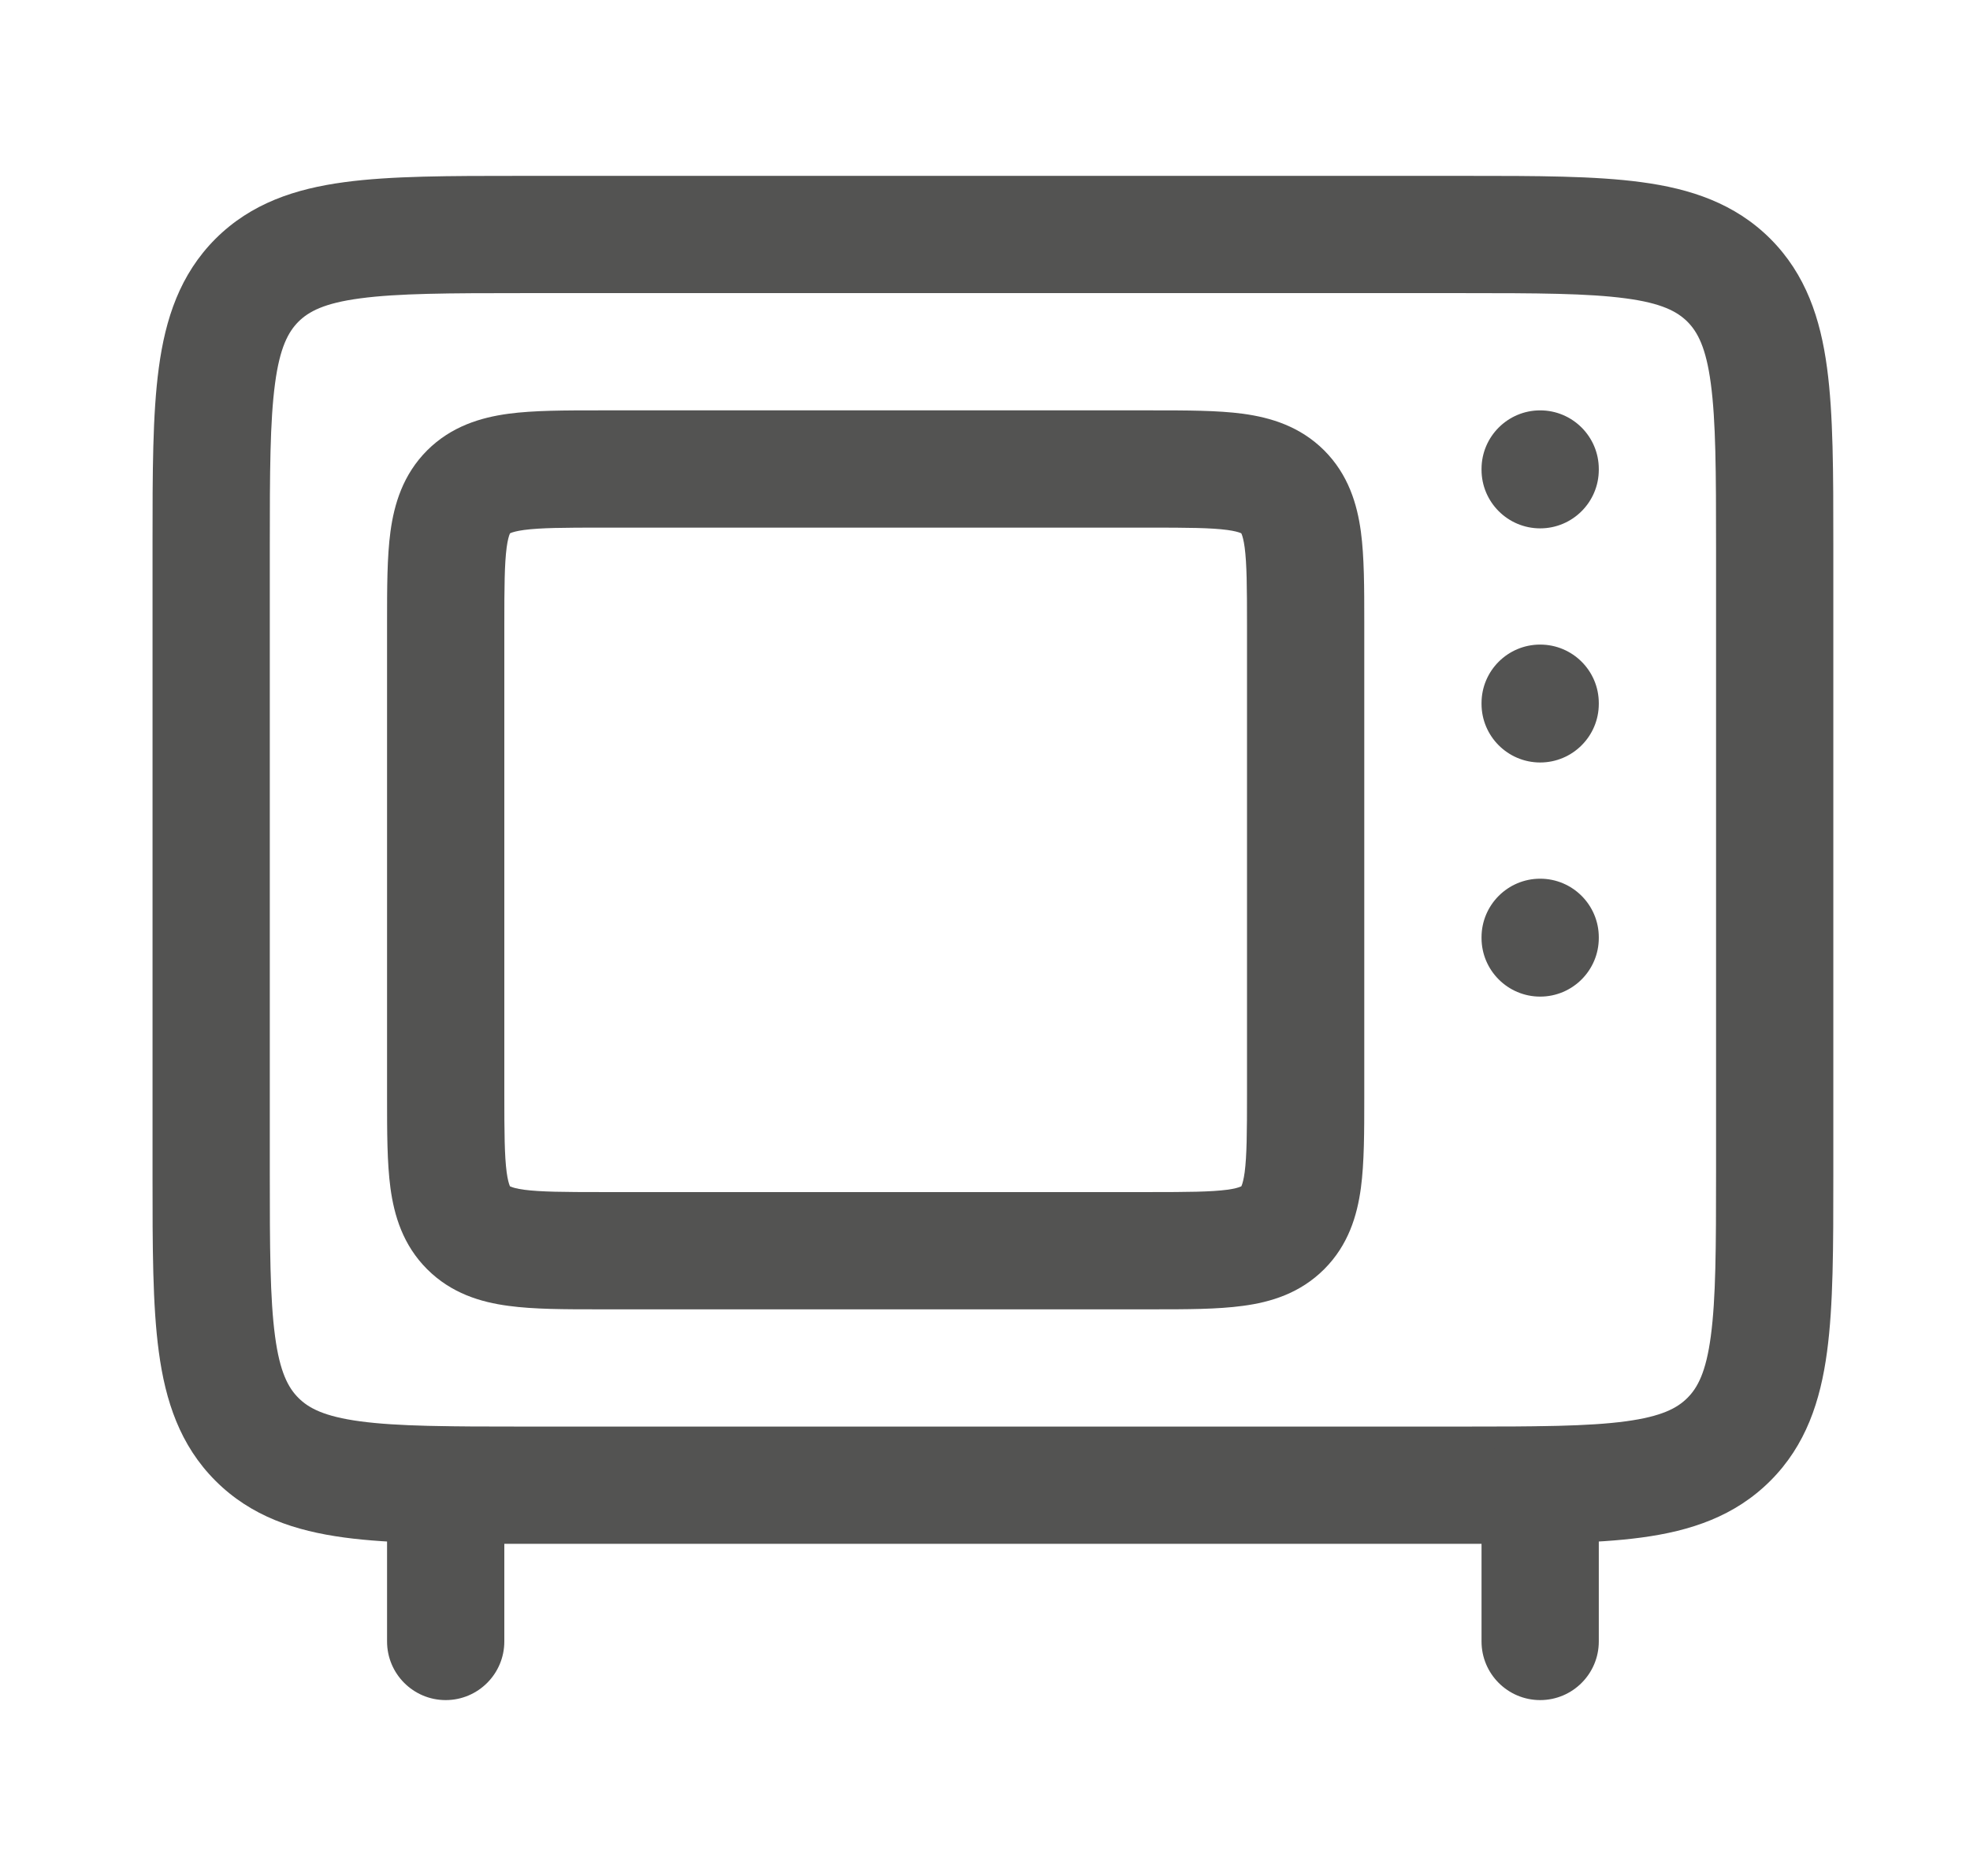
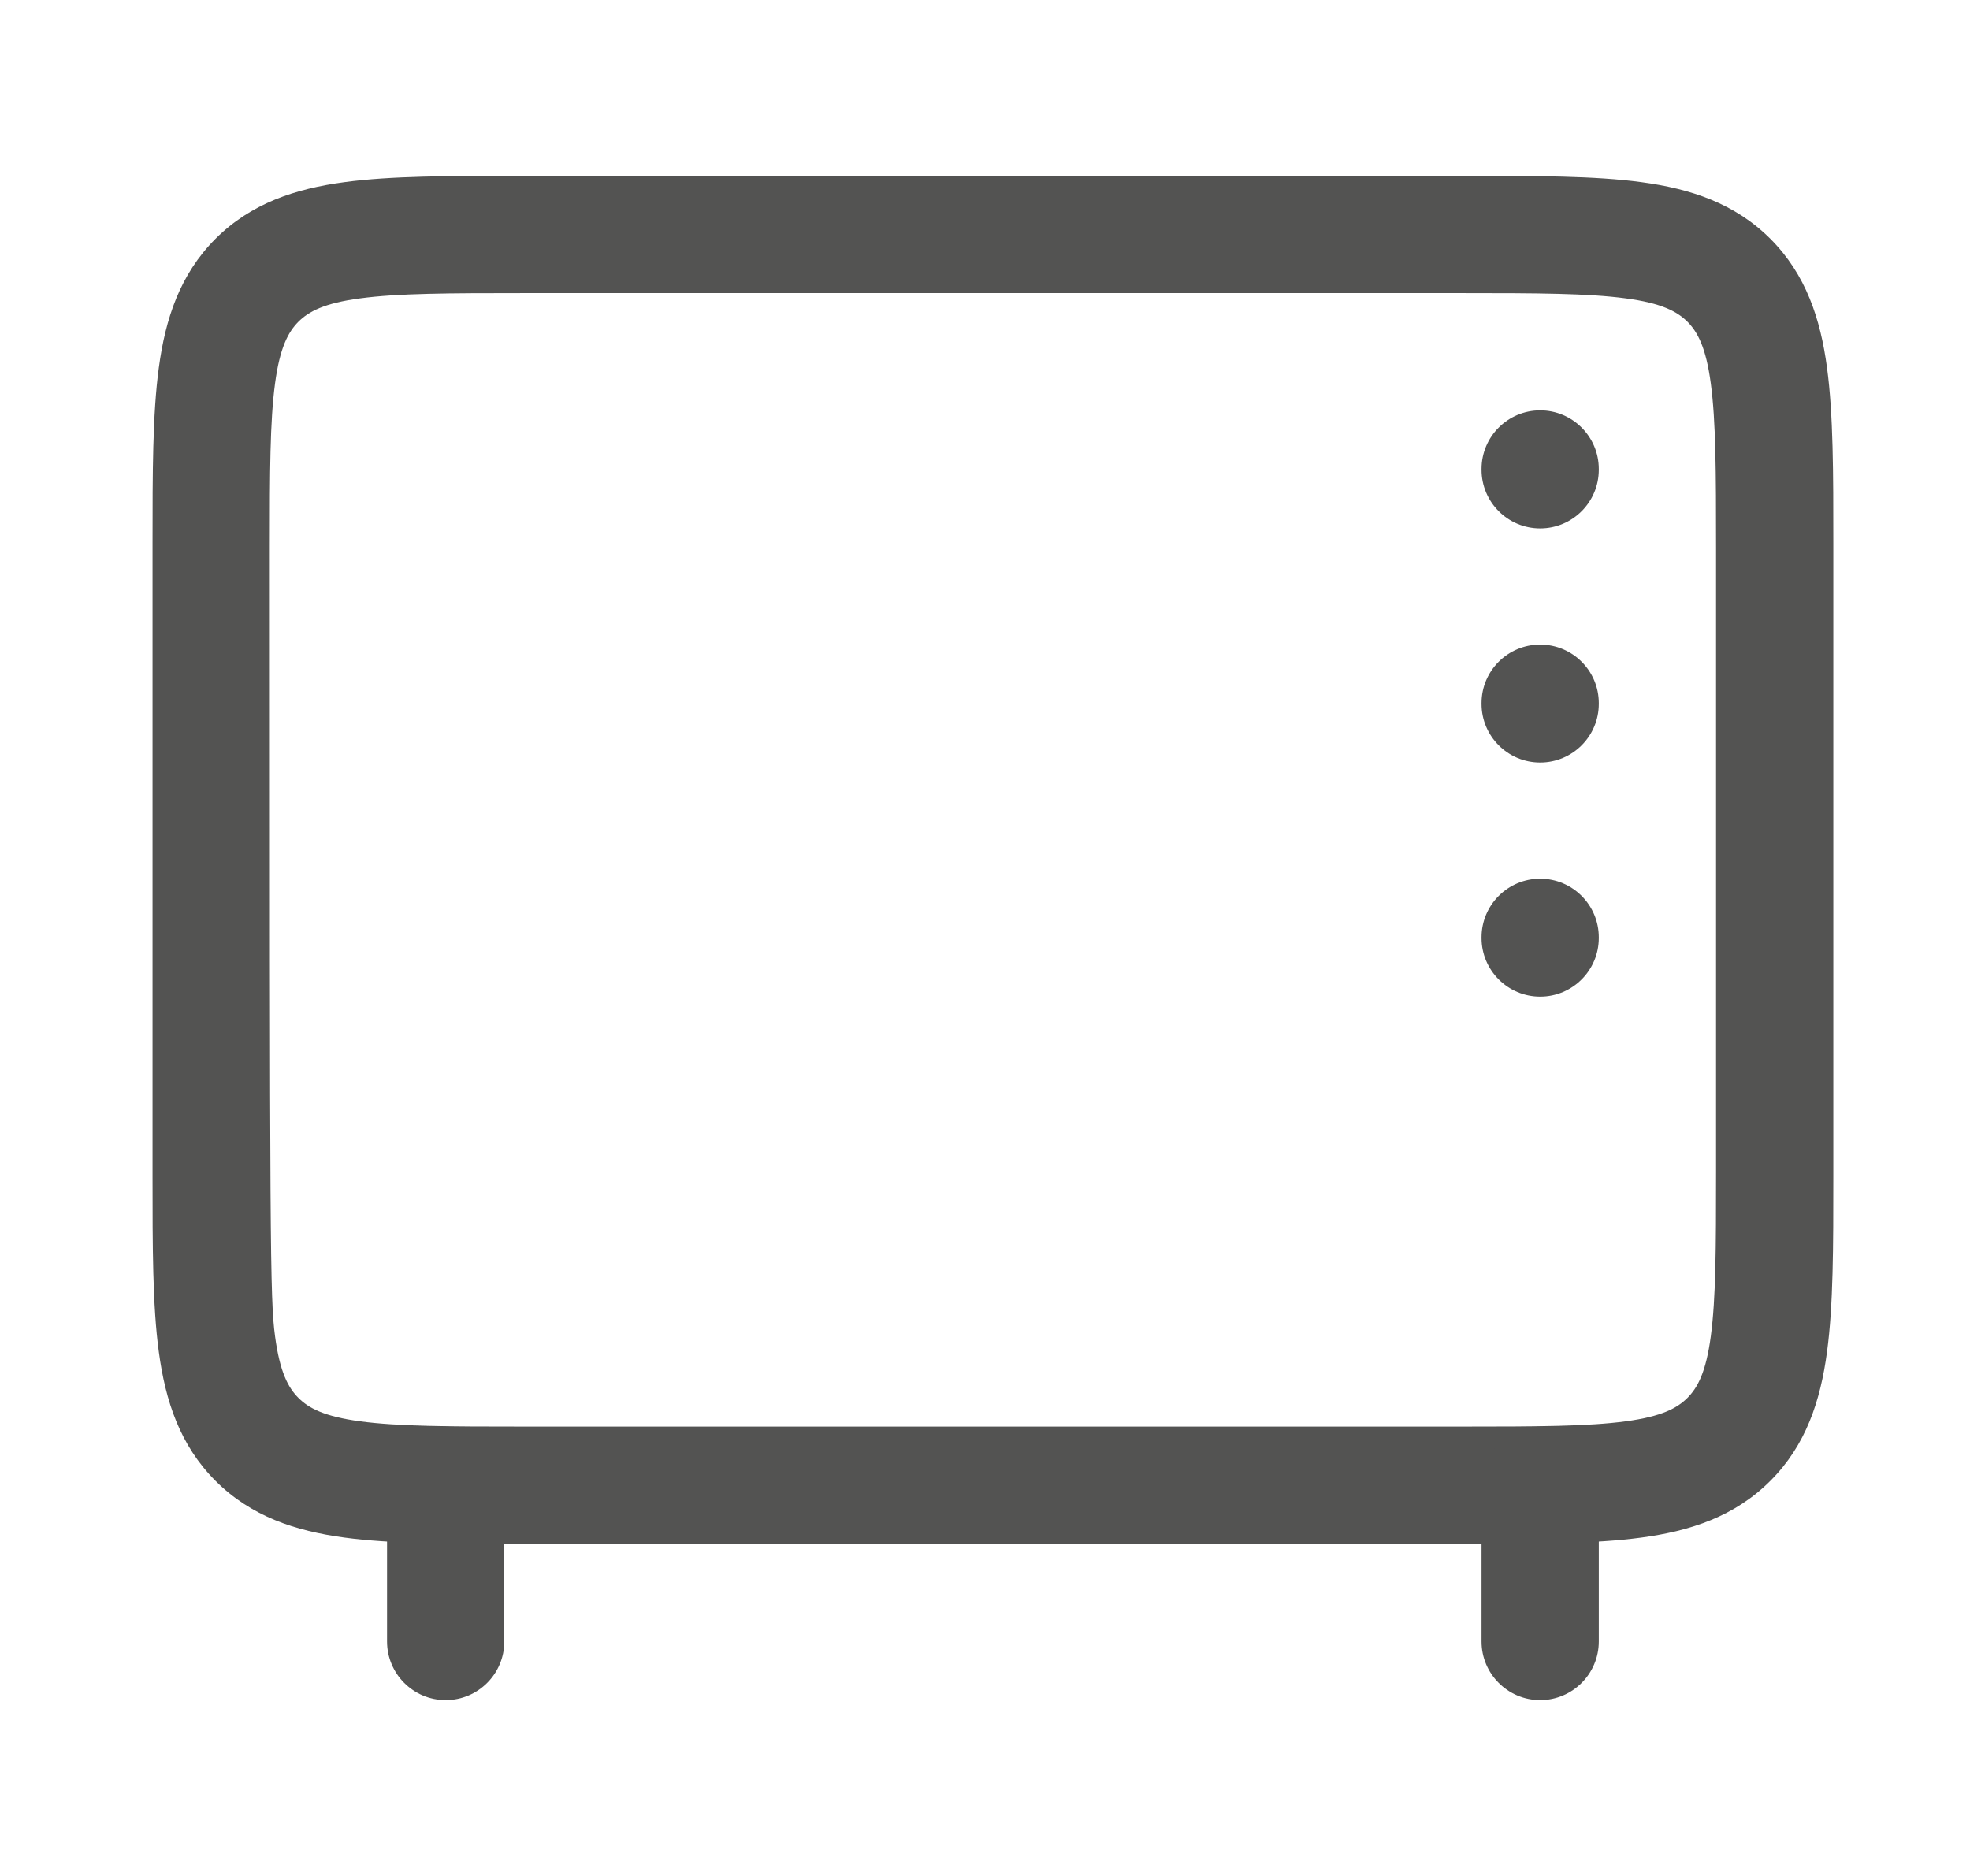
<svg xmlns="http://www.w3.org/2000/svg" width="21" height="20" viewBox="0 0 21 20" fill="none">
-   <path fill-rule="evenodd" clip-rule="evenodd" d="M3.839 3.181C3.454 3.232 3.29 3.322 3.181 3.43C3.073 3.539 2.983 3.704 2.932 4.088C2.878 4.491 2.876 5.03 2.876 5.834V12.5C2.876 13.303 2.878 13.843 2.932 14.246C2.983 14.63 3.073 14.795 3.181 14.903C3.29 15.012 3.454 15.101 3.839 15.153C4.242 15.207 4.781 15.209 5.585 15.209H15.584C16.388 15.209 16.927 15.207 17.33 15.153C17.715 15.101 17.879 15.012 17.988 14.903C18.096 14.795 18.186 14.63 18.237 14.246C18.291 13.843 18.293 13.303 18.293 12.5V5.834C18.293 5.03 18.291 4.491 18.237 4.088C18.186 3.704 18.096 3.539 17.988 3.43C17.879 3.322 17.715 3.232 17.33 3.181C16.927 3.127 16.388 3.125 15.584 3.125H5.585C4.781 3.125 4.242 3.127 3.839 3.181ZM5.541 1.875H15.628C16.377 1.875 17.001 1.875 17.497 1.942C18.02 2.012 18.492 2.167 18.872 2.546C19.251 2.926 19.406 3.398 19.476 3.921C19.543 4.417 19.543 5.041 19.543 5.79V12.543C19.543 13.292 19.543 13.917 19.476 14.412C19.406 14.935 19.251 15.408 18.872 15.787C18.492 16.167 18.02 16.322 17.497 16.392C17.001 16.459 16.377 16.459 15.628 16.459H5.541C4.792 16.459 4.168 16.459 3.672 16.392C3.149 16.322 2.677 16.167 2.297 15.787C1.918 15.408 1.763 14.935 1.693 14.412C1.626 13.917 1.626 13.292 1.626 12.543V5.79C1.626 5.041 1.626 4.417 1.693 3.921C1.763 3.398 1.918 2.926 2.297 2.546C2.677 2.167 3.149 2.012 3.672 1.942C4.168 1.875 4.792 1.875 5.541 1.875Z" fill="#535352" />
+   <path fill-rule="evenodd" clip-rule="evenodd" d="M3.839 3.181C3.454 3.232 3.29 3.322 3.181 3.43C3.073 3.539 2.983 3.704 2.932 4.088C2.878 4.491 2.876 5.03 2.876 5.834C2.876 13.303 2.878 13.843 2.932 14.246C2.983 14.63 3.073 14.795 3.181 14.903C3.29 15.012 3.454 15.101 3.839 15.153C4.242 15.207 4.781 15.209 5.585 15.209H15.584C16.388 15.209 16.927 15.207 17.33 15.153C17.715 15.101 17.879 15.012 17.988 14.903C18.096 14.795 18.186 14.63 18.237 14.246C18.291 13.843 18.293 13.303 18.293 12.5V5.834C18.293 5.03 18.291 4.491 18.237 4.088C18.186 3.704 18.096 3.539 17.988 3.43C17.879 3.322 17.715 3.232 17.33 3.181C16.927 3.127 16.388 3.125 15.584 3.125H5.585C4.781 3.125 4.242 3.127 3.839 3.181ZM5.541 1.875H15.628C16.377 1.875 17.001 1.875 17.497 1.942C18.02 2.012 18.492 2.167 18.872 2.546C19.251 2.926 19.406 3.398 19.476 3.921C19.543 4.417 19.543 5.041 19.543 5.79V12.543C19.543 13.292 19.543 13.917 19.476 14.412C19.406 14.935 19.251 15.408 18.872 15.787C18.492 16.167 18.02 16.322 17.497 16.392C17.001 16.459 16.377 16.459 15.628 16.459H5.541C4.792 16.459 4.168 16.459 3.672 16.392C3.149 16.322 2.677 16.167 2.297 15.787C1.918 15.408 1.763 14.935 1.693 14.412C1.626 13.917 1.626 13.292 1.626 12.543V5.79C1.626 5.041 1.626 4.417 1.693 3.921C1.763 3.398 1.918 2.926 2.297 2.546C2.677 2.167 3.149 2.012 3.672 1.942C4.168 1.875 4.792 1.875 5.541 1.875Z" fill="#535352" />
  <path fill-rule="evenodd" clip-rule="evenodd" d="M16.418 4.375C16.763 4.375 17.043 4.655 17.043 5V5.008C17.043 5.353 16.763 5.633 16.418 5.633C16.073 5.633 15.793 5.353 15.793 5.008V5C15.793 4.655 16.073 4.375 16.418 4.375ZM16.418 6.872C16.763 6.872 17.043 7.151 17.043 7.496V7.504C17.043 7.849 16.763 8.129 16.418 8.129C16.073 8.129 15.793 7.849 15.793 7.504V7.496C15.793 7.151 16.073 6.872 16.418 6.872ZM16.418 9.368C16.763 9.368 17.043 9.648 17.043 9.993V10C17.043 10.345 16.763 10.625 16.418 10.625C16.073 10.625 15.793 10.345 15.793 10V9.993C15.793 9.648 16.073 9.368 16.418 9.368Z" fill="#535352" />
-   <path fill-rule="evenodd" clip-rule="evenodd" d="M5.437 5.686C5.437 5.687 5.437 5.687 5.437 5.686V5.686ZM5.437 5.686L5.439 5.685C5.441 5.684 5.444 5.683 5.448 5.681C5.466 5.674 5.506 5.661 5.587 5.65C5.762 5.627 6.007 5.625 6.418 5.625H12.251C12.662 5.625 12.907 5.627 13.082 5.65C13.163 5.661 13.203 5.674 13.221 5.681C13.225 5.683 13.228 5.684 13.23 5.685L13.232 5.686L13.233 5.688C13.234 5.69 13.235 5.693 13.237 5.697C13.244 5.715 13.257 5.755 13.268 5.836C13.291 6.011 13.293 6.256 13.293 6.667V11.667C13.293 12.077 13.291 12.322 13.268 12.498C13.257 12.578 13.244 12.619 13.237 12.637C13.235 12.641 13.234 12.644 13.233 12.645L13.232 12.648L13.23 12.649C13.228 12.649 13.225 12.651 13.221 12.652C13.203 12.66 13.163 12.673 13.082 12.684C12.907 12.707 12.662 12.709 12.251 12.709H6.418C6.007 12.709 5.762 12.707 5.587 12.684C5.506 12.673 5.466 12.66 5.448 12.652C5.444 12.651 5.441 12.649 5.439 12.649L5.437 12.648L5.436 12.646C5.435 12.644 5.434 12.641 5.432 12.637C5.425 12.619 5.412 12.578 5.401 12.498C5.378 12.322 5.376 12.077 5.376 11.667V6.667C5.376 6.256 5.378 6.011 5.401 5.836C5.412 5.755 5.425 5.715 5.432 5.697C5.434 5.693 5.435 5.69 5.436 5.688L5.437 5.686ZM6.381 4.375C6.393 4.375 6.405 4.375 6.418 4.375H12.251C12.264 4.375 12.276 4.375 12.288 4.375C12.649 4.375 12.98 4.375 13.249 4.411C13.545 4.451 13.858 4.545 14.116 4.802C14.373 5.06 14.467 5.373 14.507 5.669C14.543 5.938 14.543 6.269 14.543 6.63V11.704C14.543 12.065 14.543 12.396 14.507 12.665C14.467 12.961 14.373 13.274 14.116 13.531C13.858 13.789 13.545 13.883 13.249 13.922C12.98 13.959 12.649 13.959 12.288 13.959H6.381C6.02 13.959 5.689 13.959 5.42 13.922C5.124 13.883 4.811 13.789 4.553 13.531C4.296 13.274 4.202 12.961 4.162 12.665C4.126 12.396 4.126 12.065 4.126 11.704C4.126 11.692 4.126 11.679 4.126 11.667V6.667C4.126 6.654 4.126 6.642 4.126 6.63C4.126 6.269 4.126 5.938 4.162 5.669C4.202 5.373 4.296 5.06 4.553 4.802C4.811 4.545 5.124 4.451 5.42 4.411C5.689 4.375 6.02 4.375 6.381 4.375Z" fill="#535352" />
  <path fill-rule="evenodd" clip-rule="evenodd" d="M4.751 15.209C5.096 15.209 5.376 15.488 5.376 15.834V17.5C5.376 17.845 5.096 18.125 4.751 18.125C4.406 18.125 4.126 17.845 4.126 17.5V15.834C4.126 15.488 4.406 15.209 4.751 15.209ZM16.418 15.209C16.763 15.209 17.043 15.488 17.043 15.834V17.5C17.043 17.845 16.763 18.125 16.418 18.125C16.073 18.125 15.793 17.845 15.793 17.5V15.834C15.793 15.488 16.073 15.209 16.418 15.209Z" fill="#535352" />
</svg>